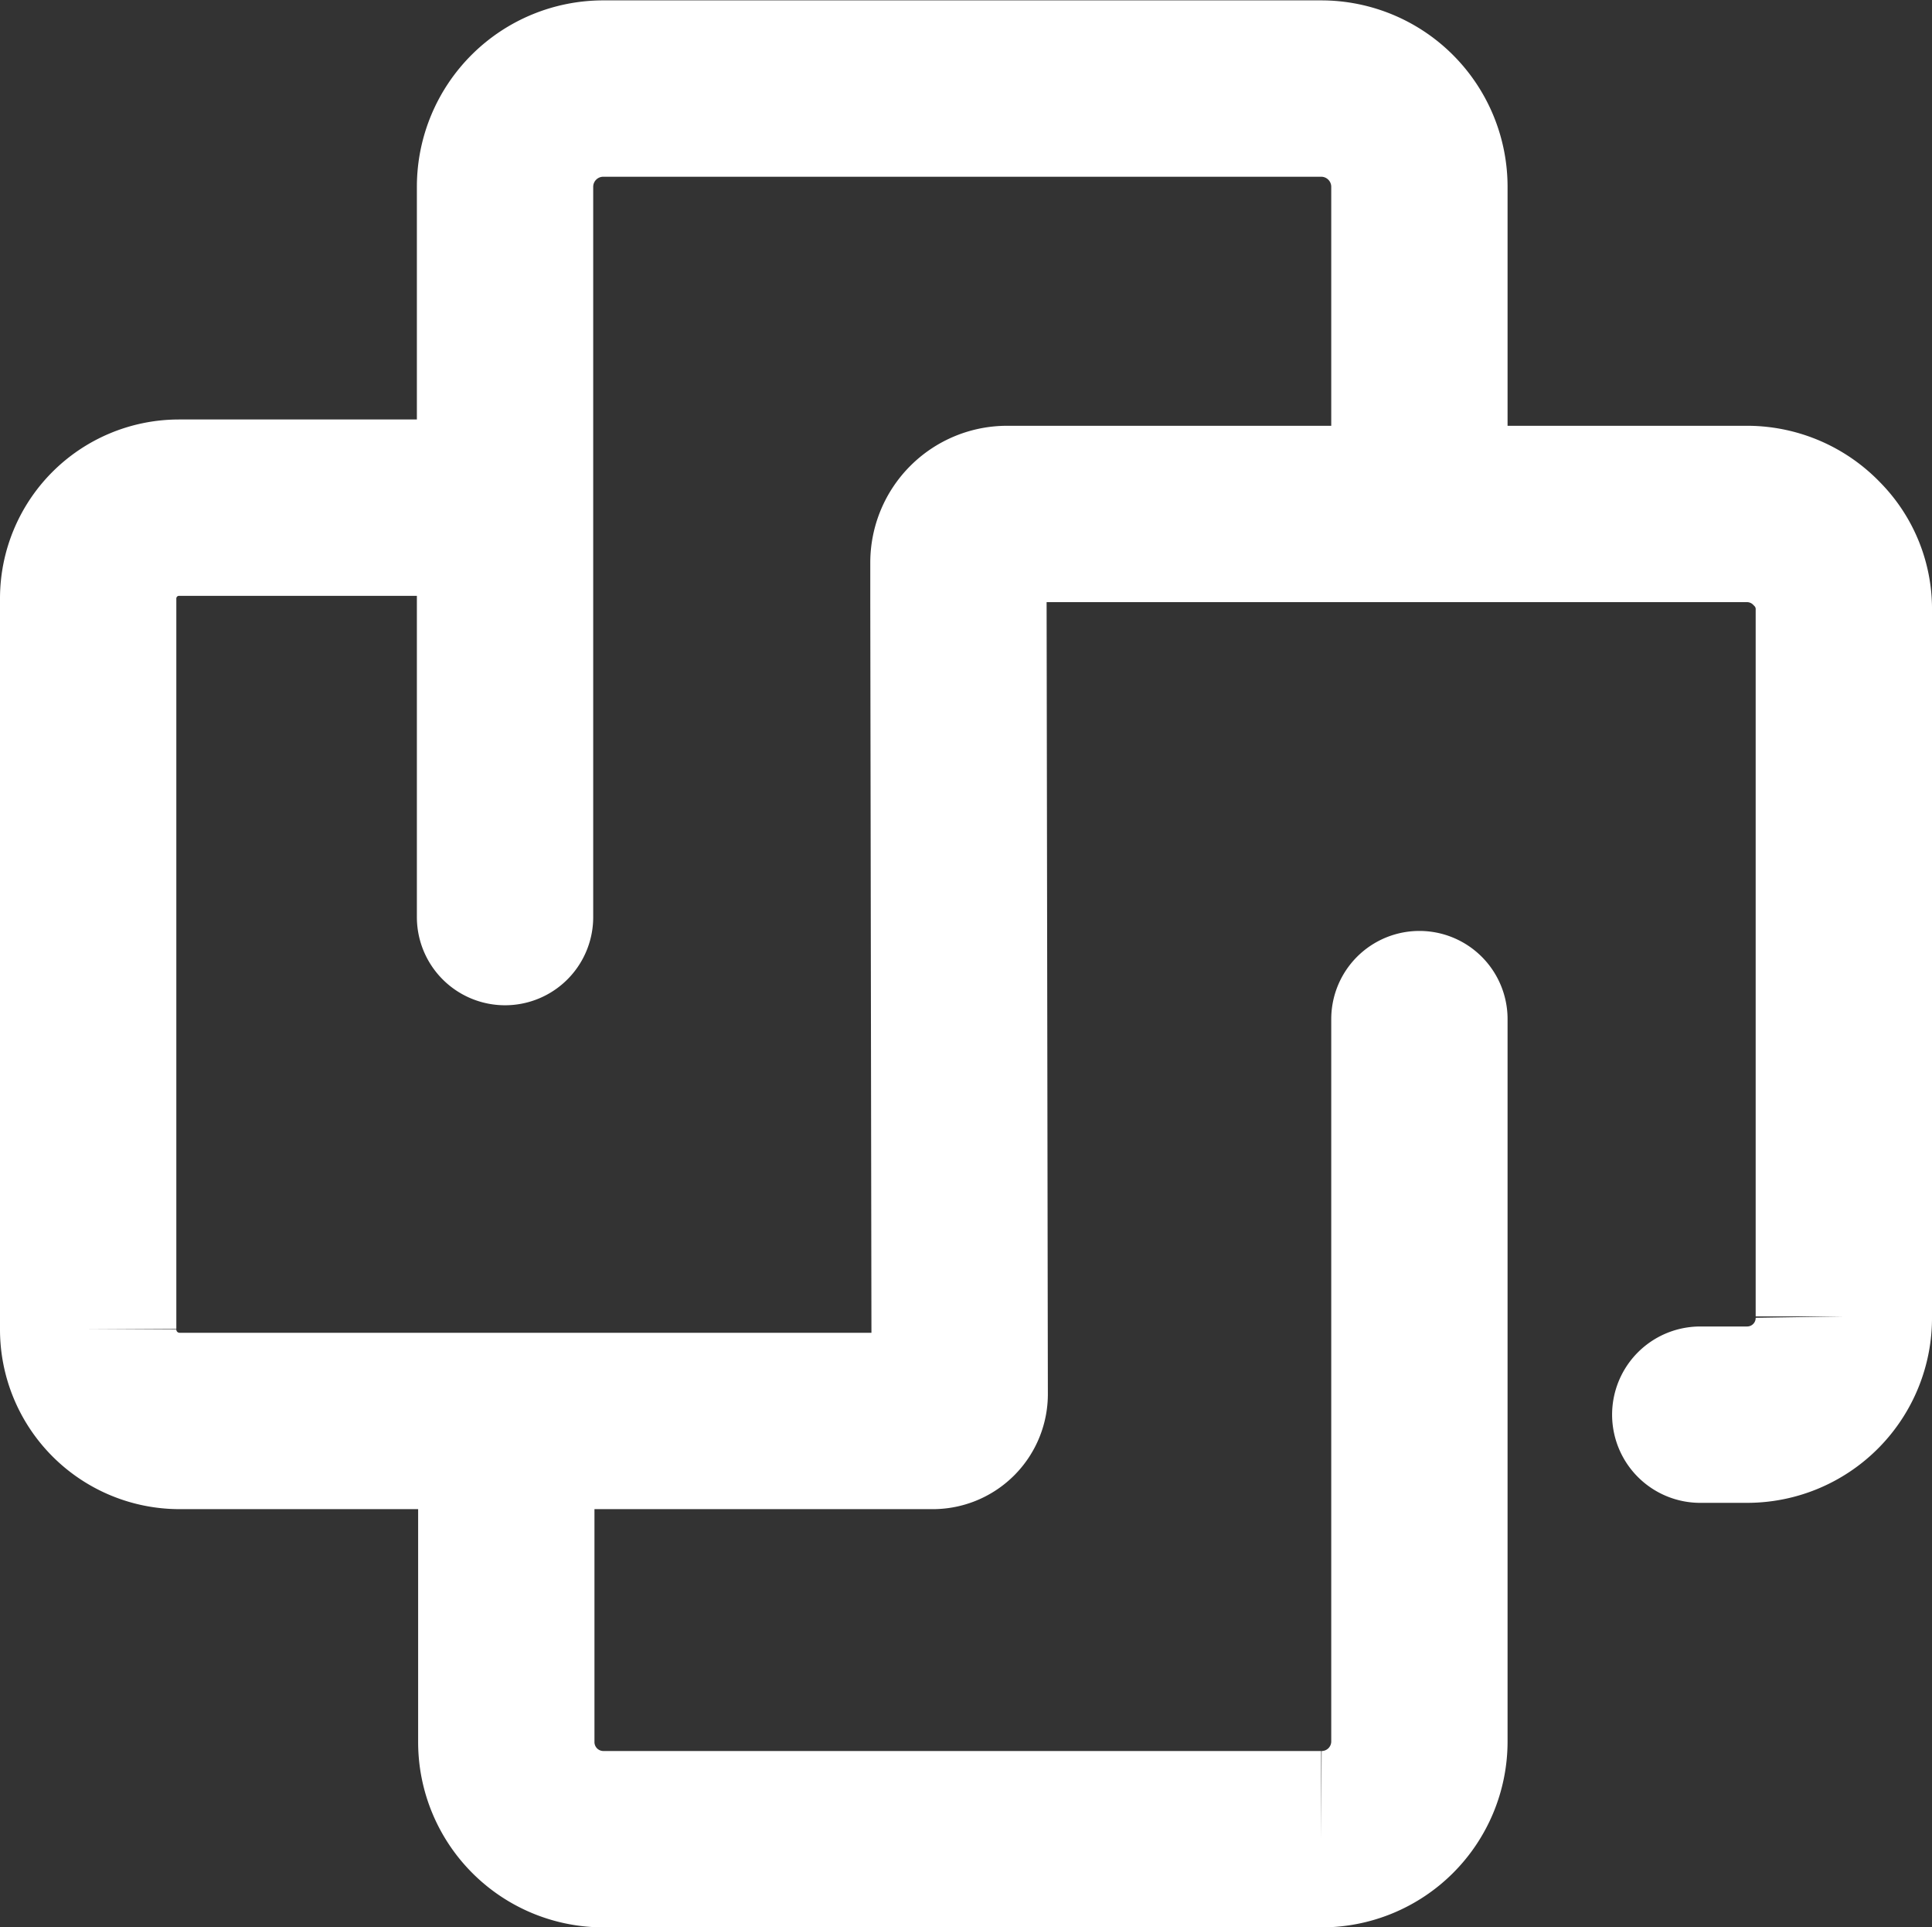
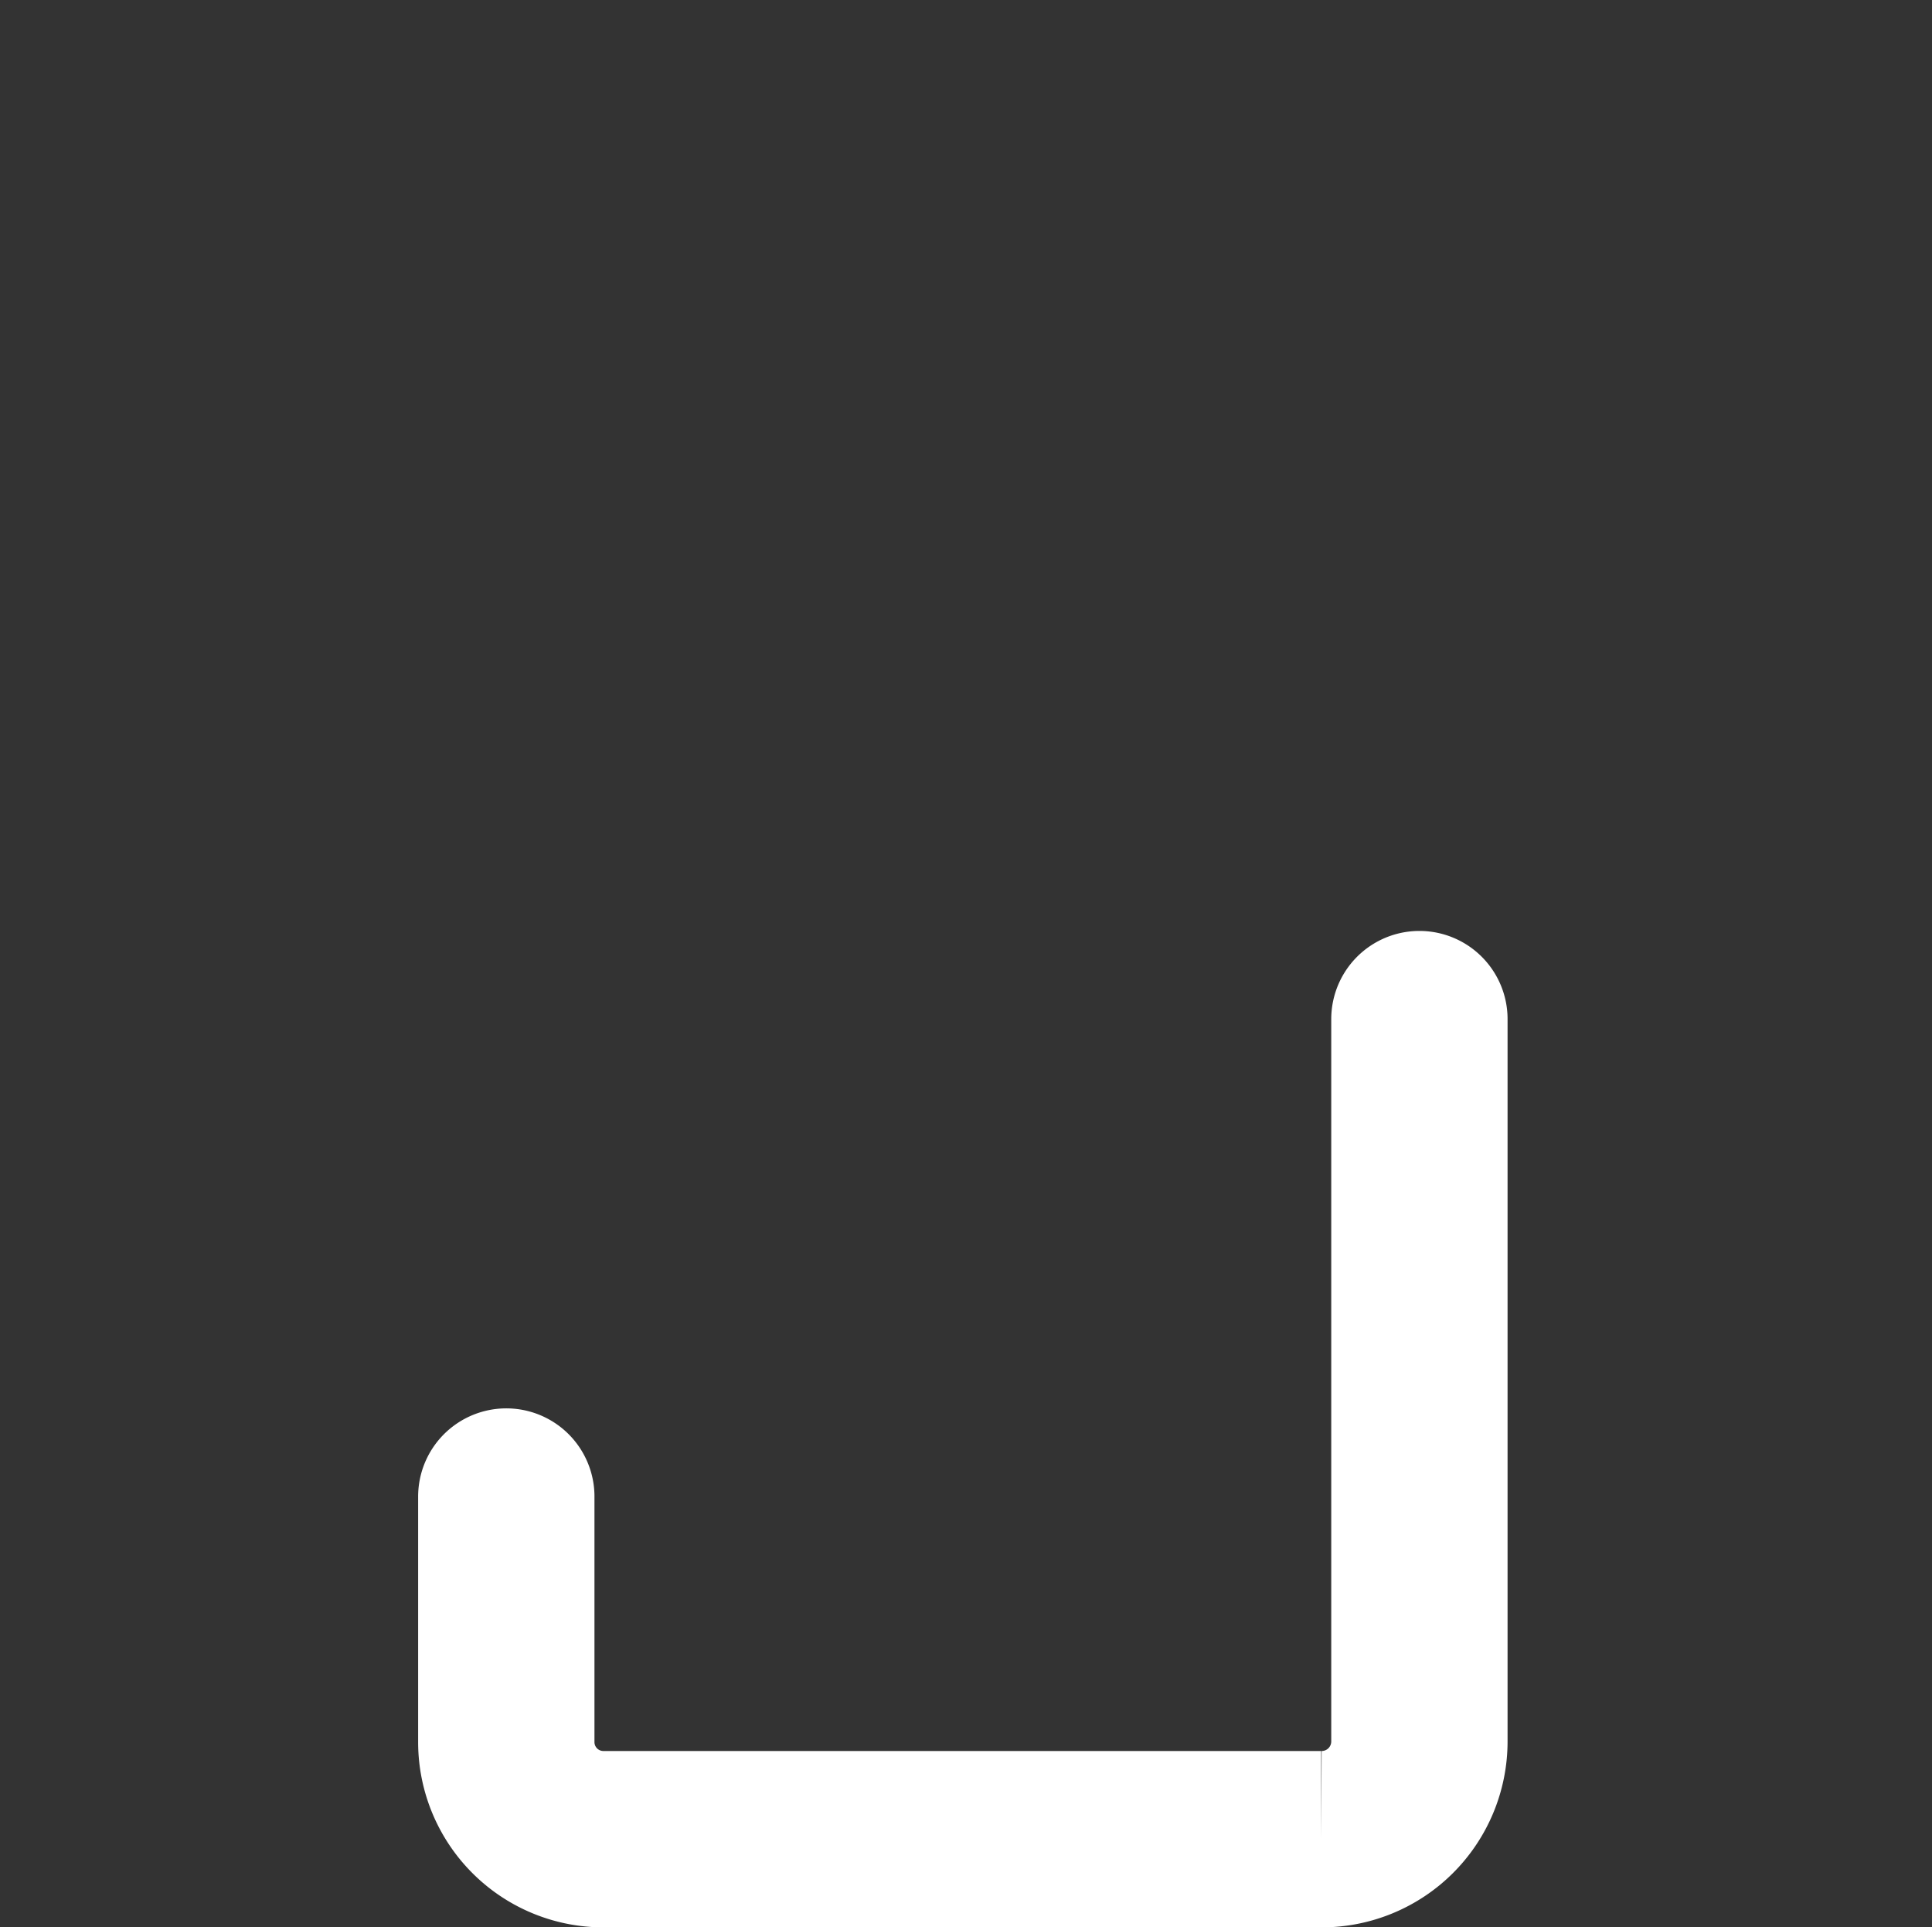
<svg xmlns="http://www.w3.org/2000/svg" id="Medically_Integrated_Fitness" data-name="Medically Integrated Fitness" viewBox="0 0 153.4 153" style="">
  <rect x="0" y="0" width="153.4" height="153" fill="#333333" stroke="none" />
  <defs>
    <style>.mi-line{fill:none;stroke:#ffffff;stroke-linecap:round;stroke-miterlimit:10;stroke-width:14px;}</style>
  </defs>
  <path id="Bottom_Line" data-name="Bottom Line" class="mi-line oglfluJW_0" d="M71.6,151.77v19.5a7.71,7.71,0,0,0,7.7,7.7h57a7.76,7.76,0,0,0,7.8-7.7v-57.4" transform="translate(-31.4 -32.97)" />
-   <path id="Inner_Line" data-name="Inner Line" class="mi-line oglfluJW_1" d="M65.2,73.27H45.6a7.21,7.21,0,0,0-7.2,7.2v58a7.26,7.26,0,0,0,7.2,7.3h59.9a2.14,2.14,0,0,0,2.1-2.1l-.1-62.89V77.63a3.86,3.86,0,0,1,3.86-3.86H170.2a7.69,7.69,0,0,1,5.47,2.38,7.33,7.33,0,0,1,2.13,5.32v56a7.68,7.68,0,0,1-7.7,7.8h-3.7" transform="translate(-31.4 -32.97)" />
-   <path id="Top_Line" data-name="Top Line" class="mi-line oglfluJW_2" d="M71.5,105.77v-58A7.8,7.8,0,0,1,79.3,40h57a7.8,7.8,0,0,1,7.8,7.8v25.5" transform="translate(-31.4 -32.97)" />
</svg>